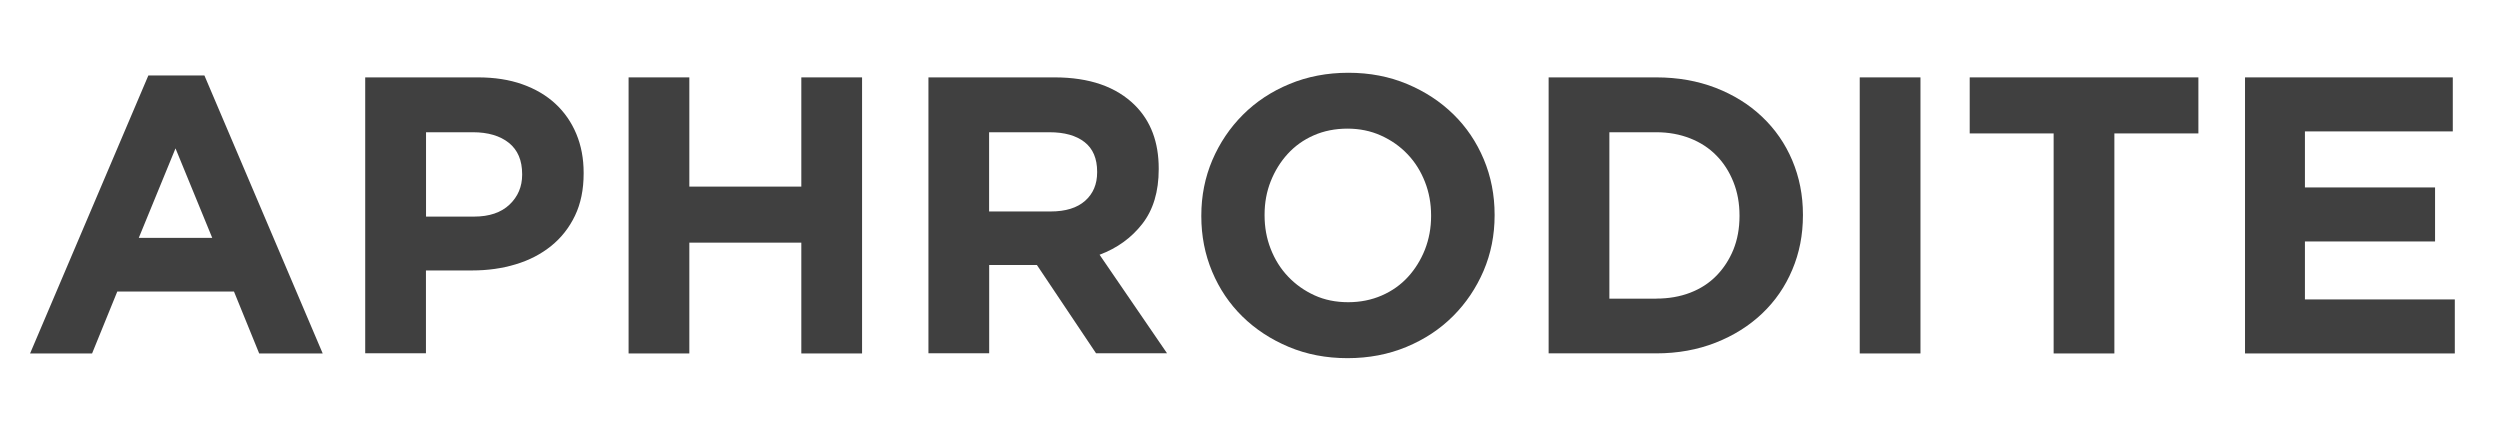
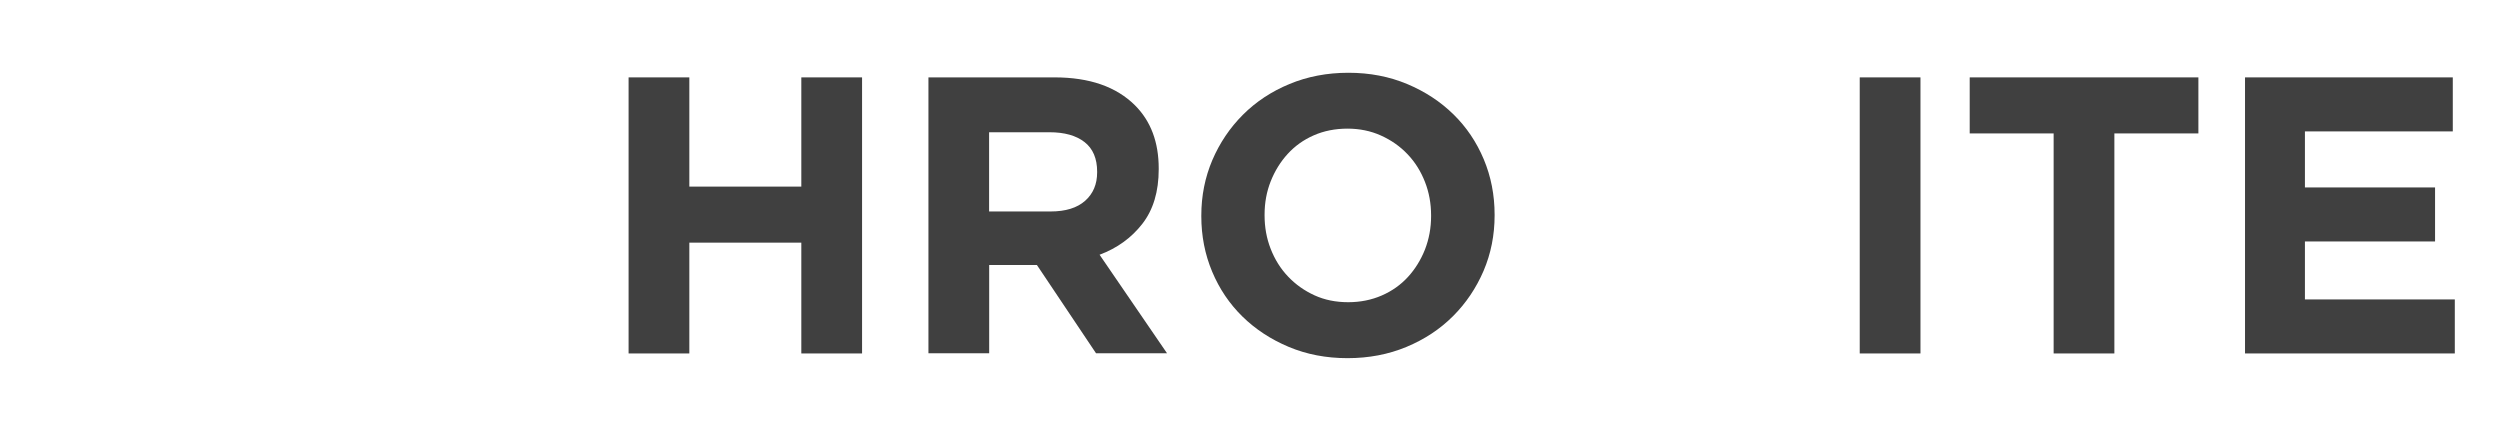
<svg xmlns="http://www.w3.org/2000/svg" id="Laag_1" data-name="Laag 1" width="104.97mm" height="18.09mm" viewBox="0 0 297.57 51.28">
-   <path d="M17.66,8.98h6.67l14.08,33.09h-7.56l-3-7.37h-13.89l-3,7.37H3.58L17.66,8.98ZM25.26,28.31l-4.37-10.65-4.37,10.65h8.73Z" fill="#404040" />
-   <path d="M43.47,9.21h13.42c1.97,0,3.73.27,5.28.82,1.55.55,2.86,1.32,3.94,2.32,1.08,1,1.91,2.2,2.49,3.59.58,1.39.87,2.93.87,4.62v.09c0,1.91-.34,3.58-1.03,5.02-.69,1.44-1.64,2.64-2.84,3.61-1.21.97-2.61,1.7-4.22,2.18-1.61.49-3.34.73-5.19.73h-5.49v9.86h-7.23V9.21ZM56.43,25.78c1.81,0,3.22-.48,4.22-1.43,1-.95,1.5-2.14,1.5-3.54v-.09c0-1.63-.52-2.86-1.57-3.71-1.05-.84-2.48-1.27-4.29-1.27h-5.58v10.04h5.73Z" fill="#404040" />
  <path d="M74.82,9.21h7.23v13h13.33v-13h7.23v32.86h-7.23v-13.19h-13.33v13.19h-7.23V9.21Z" fill="#404040" />
  <path d="M110.5,9.21h15.02c4.16,0,7.35,1.11,9.58,3.33,1.88,1.88,2.82,4.38,2.82,7.51v.09c0,2.66-.65,4.83-1.95,6.5-1.3,1.67-3,2.9-5.09,3.68l8.03,11.73h-8.45l-7.04-10.51h-5.68v10.51h-7.23V9.21ZM125.05,25.17c1.78,0,3.15-.42,4.11-1.27.95-.84,1.43-1.97,1.43-3.38v-.09c0-1.56-.5-2.74-1.5-3.52-1-.78-2.39-1.17-4.18-1.17h-7.18v9.43h7.32Z" fill="#404040" />
  <path d="M160.39,42.63c-2.54,0-4.87-.45-6.99-1.34s-3.97-2.1-5.51-3.61c-1.55-1.52-2.75-3.3-3.61-5.35-.86-2.05-1.29-4.25-1.29-6.59v-.09c0-2.35.44-4.54,1.31-6.59.88-2.05,2.09-3.85,3.64-5.4s3.39-2.77,5.54-3.66c2.14-.89,4.48-1.34,7.02-1.34s4.87.45,6.99,1.34c2.13.89,3.97,2.1,5.51,3.61,1.55,1.52,2.75,3.3,3.61,5.35.86,2.05,1.29,4.25,1.29,6.59v.09c0,2.35-.44,4.55-1.31,6.59-.88,2.05-2.09,3.85-3.64,5.4-1.55,1.55-3.4,2.77-5.54,3.66-2.14.89-4.48,1.34-7.02,1.34ZM160.48,35.97c1.44,0,2.77-.27,3.99-.8,1.22-.53,2.26-1.27,3.12-2.21.86-.94,1.53-2.03,2.02-3.26.48-1.24.73-2.56.73-3.97v-.09c0-1.41-.24-2.74-.73-3.99-.49-1.25-1.17-2.35-2.07-3.29-.89-.94-1.95-1.68-3.17-2.23-1.22-.55-2.55-.82-3.99-.82s-2.81.27-4.01.8c-1.21.53-2.24,1.27-3.1,2.21-.86.94-1.53,2.03-2.02,3.26-.49,1.24-.73,2.56-.73,3.97v.09c0,1.41.24,2.74.73,3.99.49,1.25,1.17,2.35,2.07,3.29.89.94,1.94,1.68,3.14,2.23,1.2.55,2.54.82,4.01.82Z" fill="#404040" />
-   <path d="M184.33,9.21h12.81c2.57,0,4.92.42,7.06,1.24,2.14.83,3.99,1.98,5.54,3.45,1.55,1.47,2.75,3.2,3.59,5.19.84,1.99,1.27,4.14,1.27,6.45v.09c0,2.32-.42,4.48-1.27,6.48-.84,2-2.04,3.74-3.59,5.21-1.55,1.47-3.4,2.63-5.54,3.47-2.14.84-4.5,1.27-7.06,1.27h-12.81V9.21ZM197.14,35.54c1.47,0,2.82-.23,4.04-.7,1.22-.47,2.26-1.14,3.12-2.02.86-.88,1.53-1.91,2.02-3.1.48-1.19.73-2.52.73-3.99v-.09c0-1.44-.24-2.77-.73-3.99-.49-1.22-1.16-2.27-2.02-3.14-.86-.88-1.9-1.56-3.12-2.04-1.22-.48-2.57-.73-4.04-.73h-5.58v19.81h5.58Z" fill="#404040" />
  <path d="M221.36,9.21h7.23v32.86h-7.23V9.21Z" fill="#404040" />
  <path d="M244.45,15.88h-10v-6.67h27.22v6.67h-10v26.19h-7.23V15.88Z" fill="#404040" />
  <path d="M267.21,9.21h24.74v6.43h-17.6v6.67h15.49v6.43h-15.49v6.9h17.84v6.43h-24.97V9.21Z" fill="#404040" />
</svg>